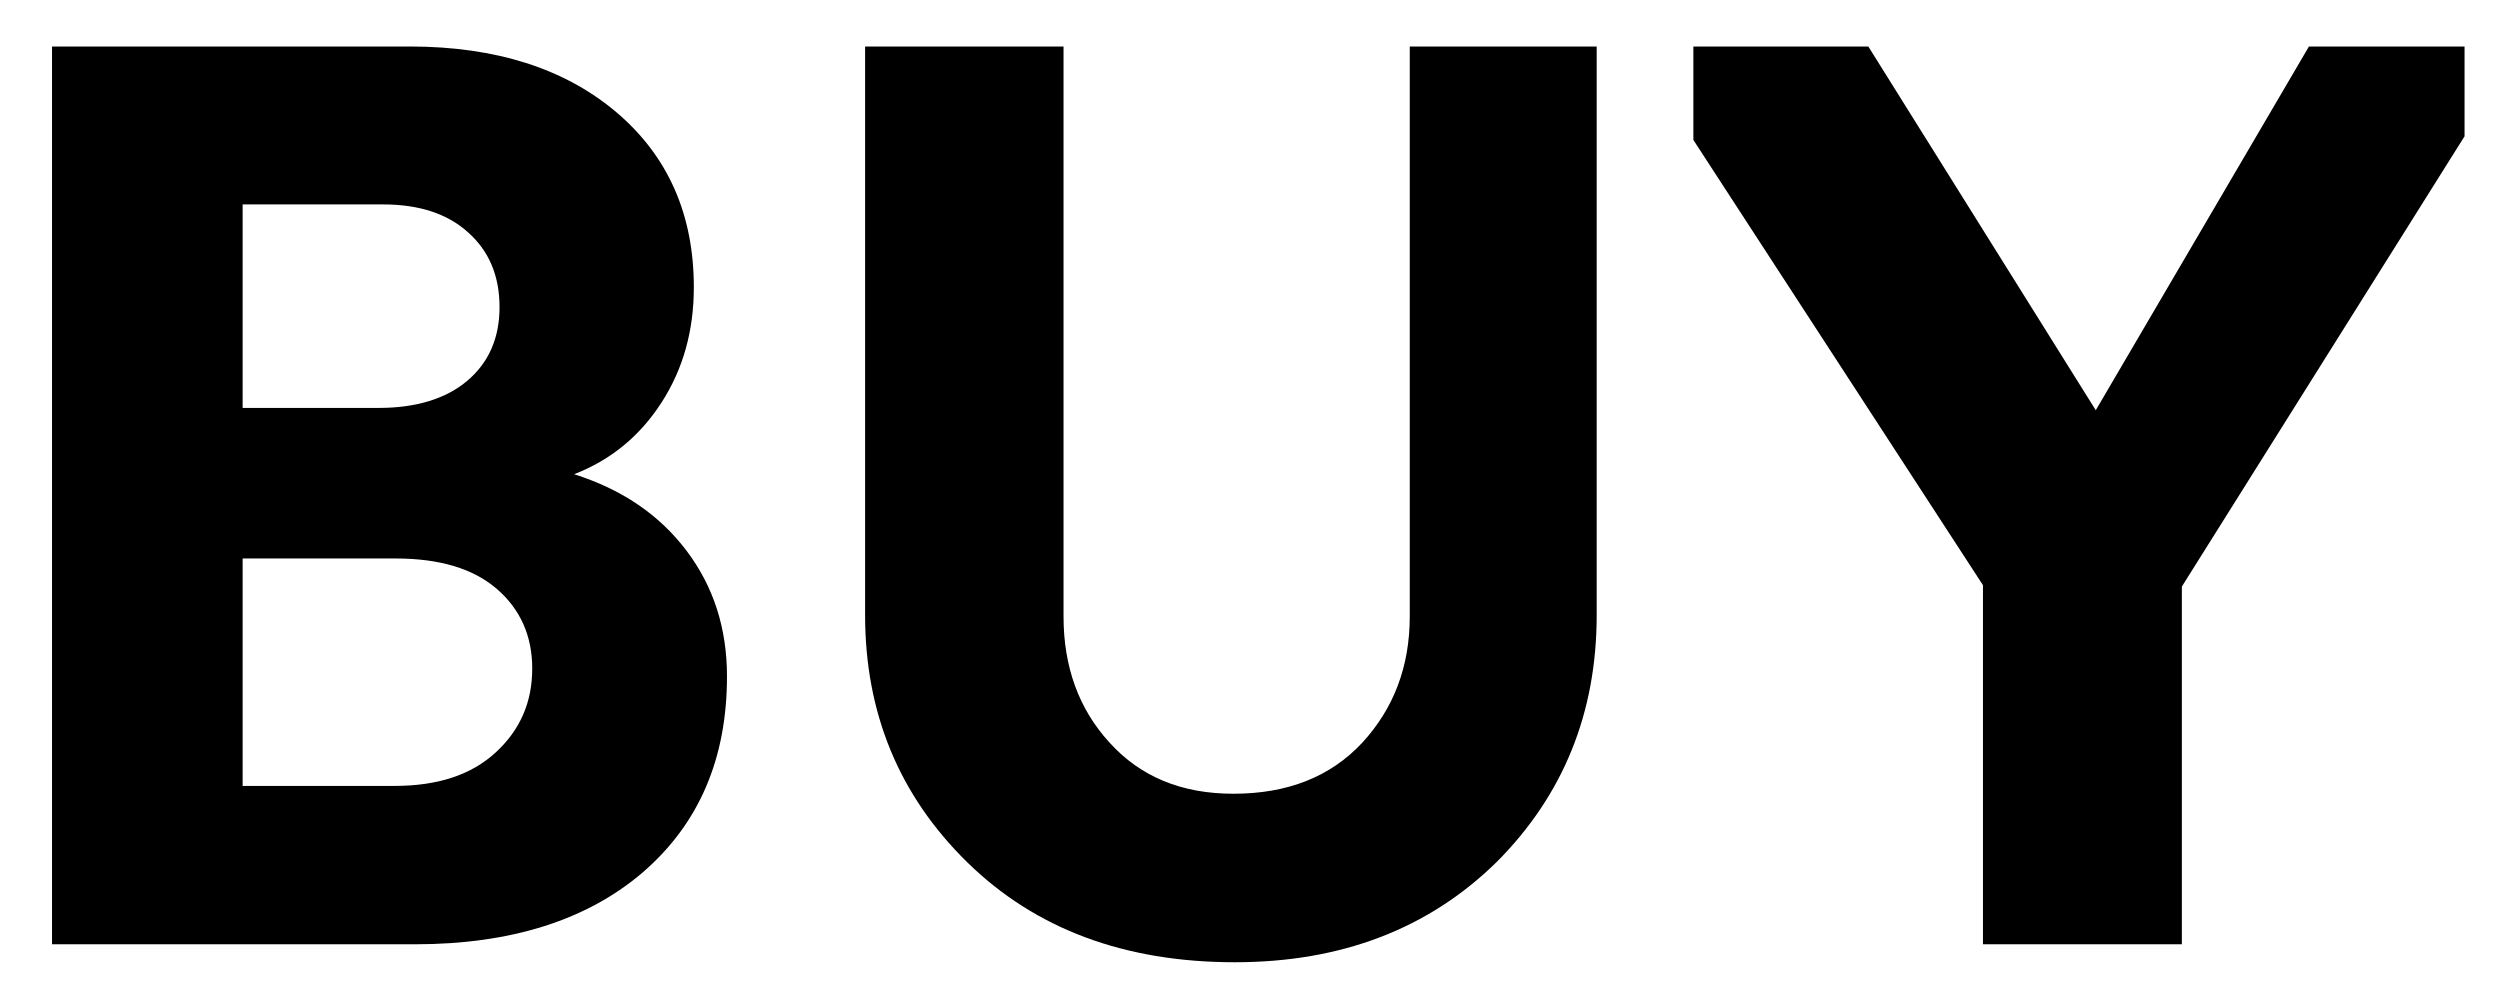
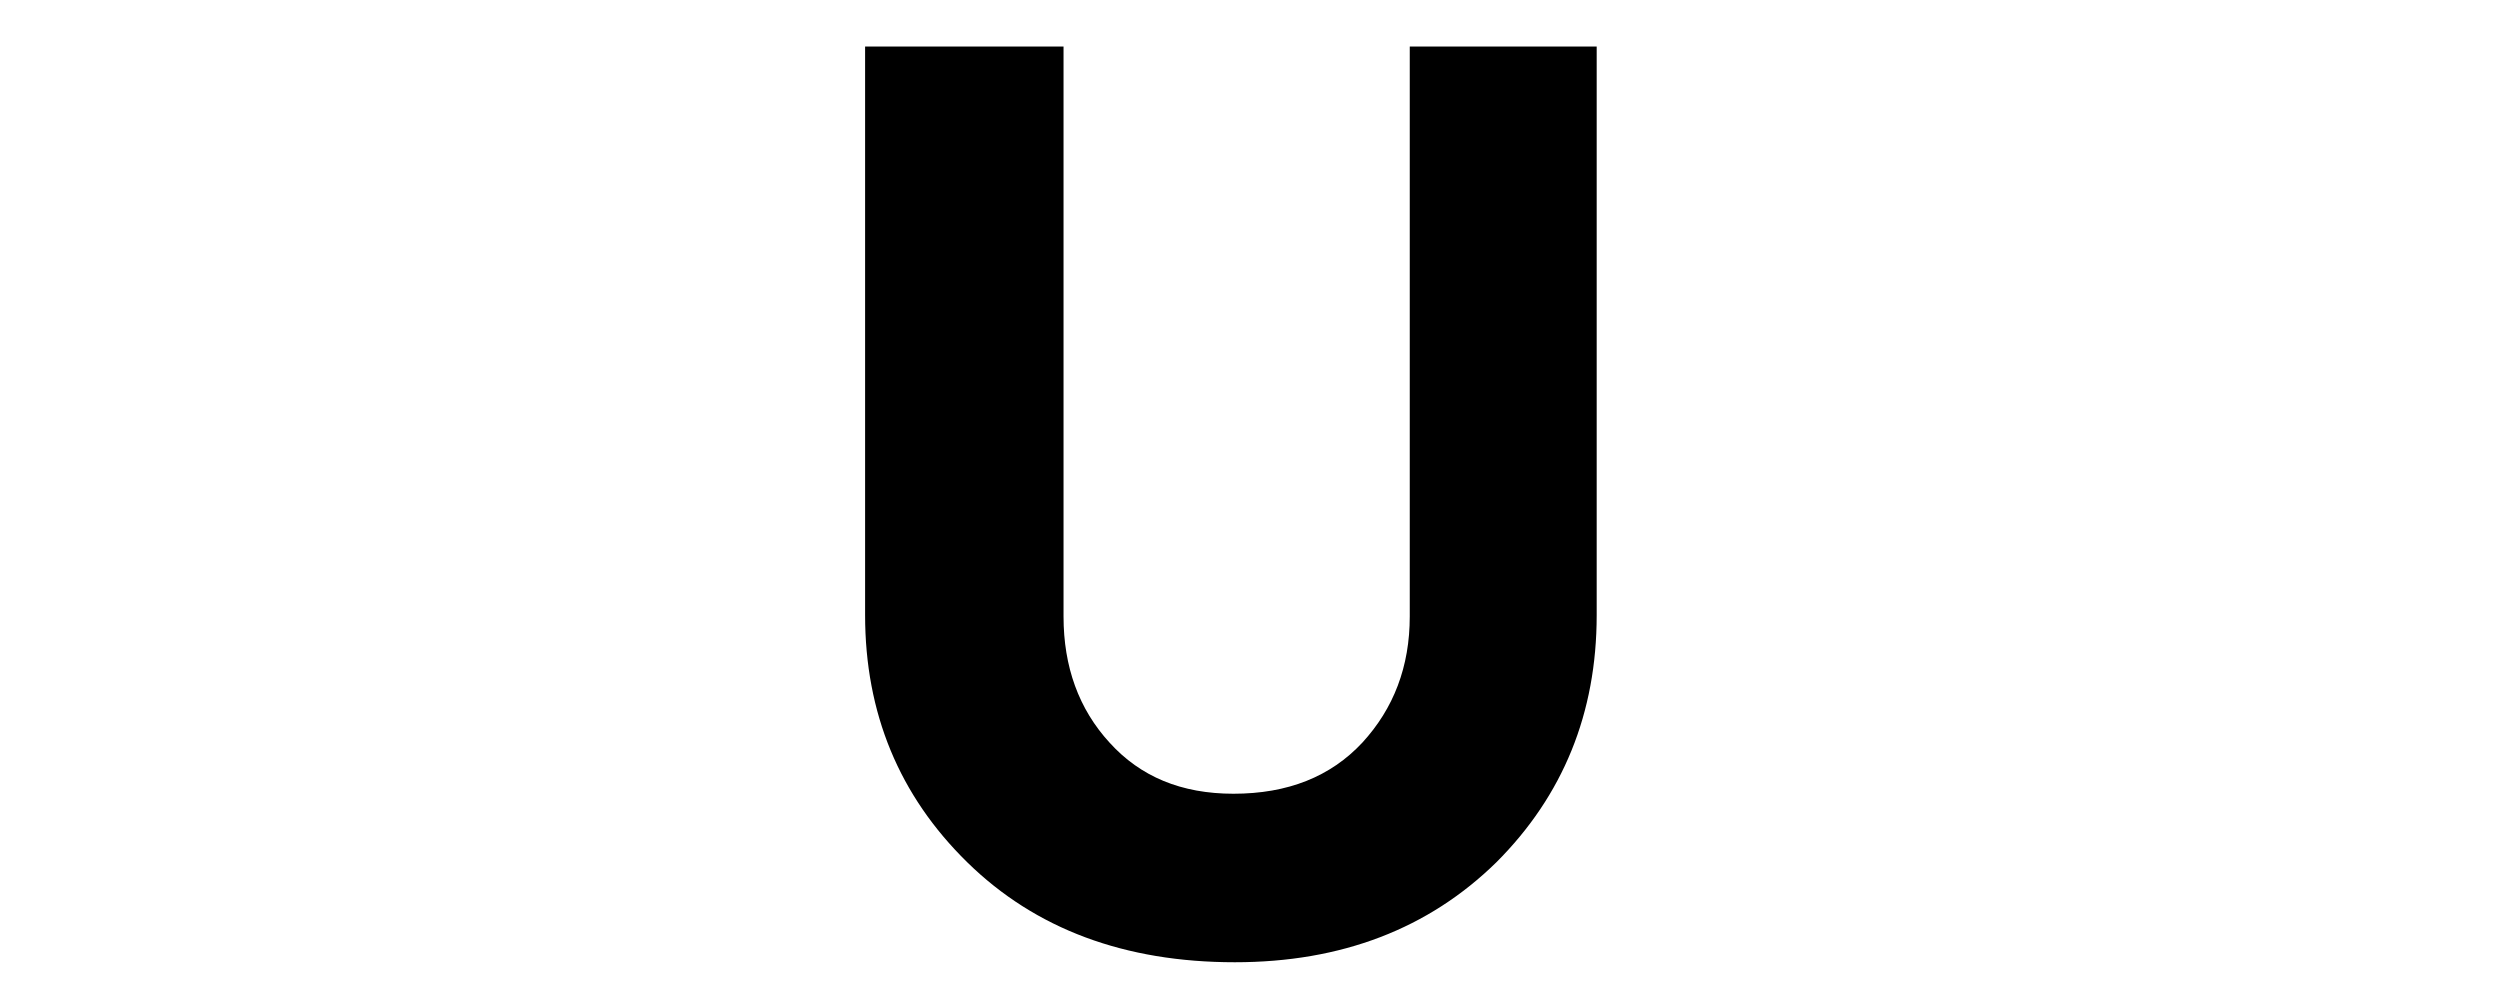
<svg xmlns="http://www.w3.org/2000/svg" id="Слой_1" x="0px" y="0px" viewBox="0 0 543 214" style="enable-background:new 0 0 543 214;" xml:space="preserve">
  <style type="text/css"> .st0{fill:#FFFFFF;} </style>
  <g>
-     <path d="M90.1,205.1H11.3v-195h77.7c18.7,0,33.7,4.8,44.9,14.3c11.2,9.5,16.8,22.2,16.8,38c0,9.4-2.3,17.7-7,25 c-4.7,7.3-11,12.5-19,15.6c10.4,3.3,18.5,8.8,24.4,16.6c5.9,7.8,8.8,16.9,8.8,27.3c0,17.9-6.1,32-18.2,42.5 C127.6,199.8,111.1,205.1,90.1,205.1z M52.7,44.4v44.2h29.6c8.1,0,14.6-2,19.2-5.9s7-9.2,7-16c0-6.8-2.3-12.2-6.8-16.2 c-4.5-4.1-10.7-6.1-18.5-6.1H52.7z M52.7,121.3v49.4h33c9.4,0,16.7-2.4,22-7.3c5.3-4.9,7.9-10.9,7.9-18.2c0-7.1-2.6-12.9-7.7-17.3 c-5.1-4.4-12.4-6.6-22-6.6H52.7z" />
    <path d="M268.2,209c-23.9,0-43.3-7.2-58.1-21.7c-14.8-14.5-22.2-32.4-22.2-53.7V10.1H231v123.8c0,10.9,3.3,20.1,10,27.4 c6.7,7.4,15.6,11.1,26.9,11.1c11.8,0,21.1-3.7,28-11.1c6.8-7.4,10.3-16.5,10.3-27.4V10.1h40.6v123.5c0,21.3-7.3,39.2-21.8,53.7 C310.3,201.7,291.4,209,268.2,209z" />
-     <path d="M473.9,205.1h-43.2v-78l-62.9-96.7V10.1h38l49.4,79l46.3-79h33.8v19.5l-61.4,97.8V205.1z" />
  </g>
</svg>